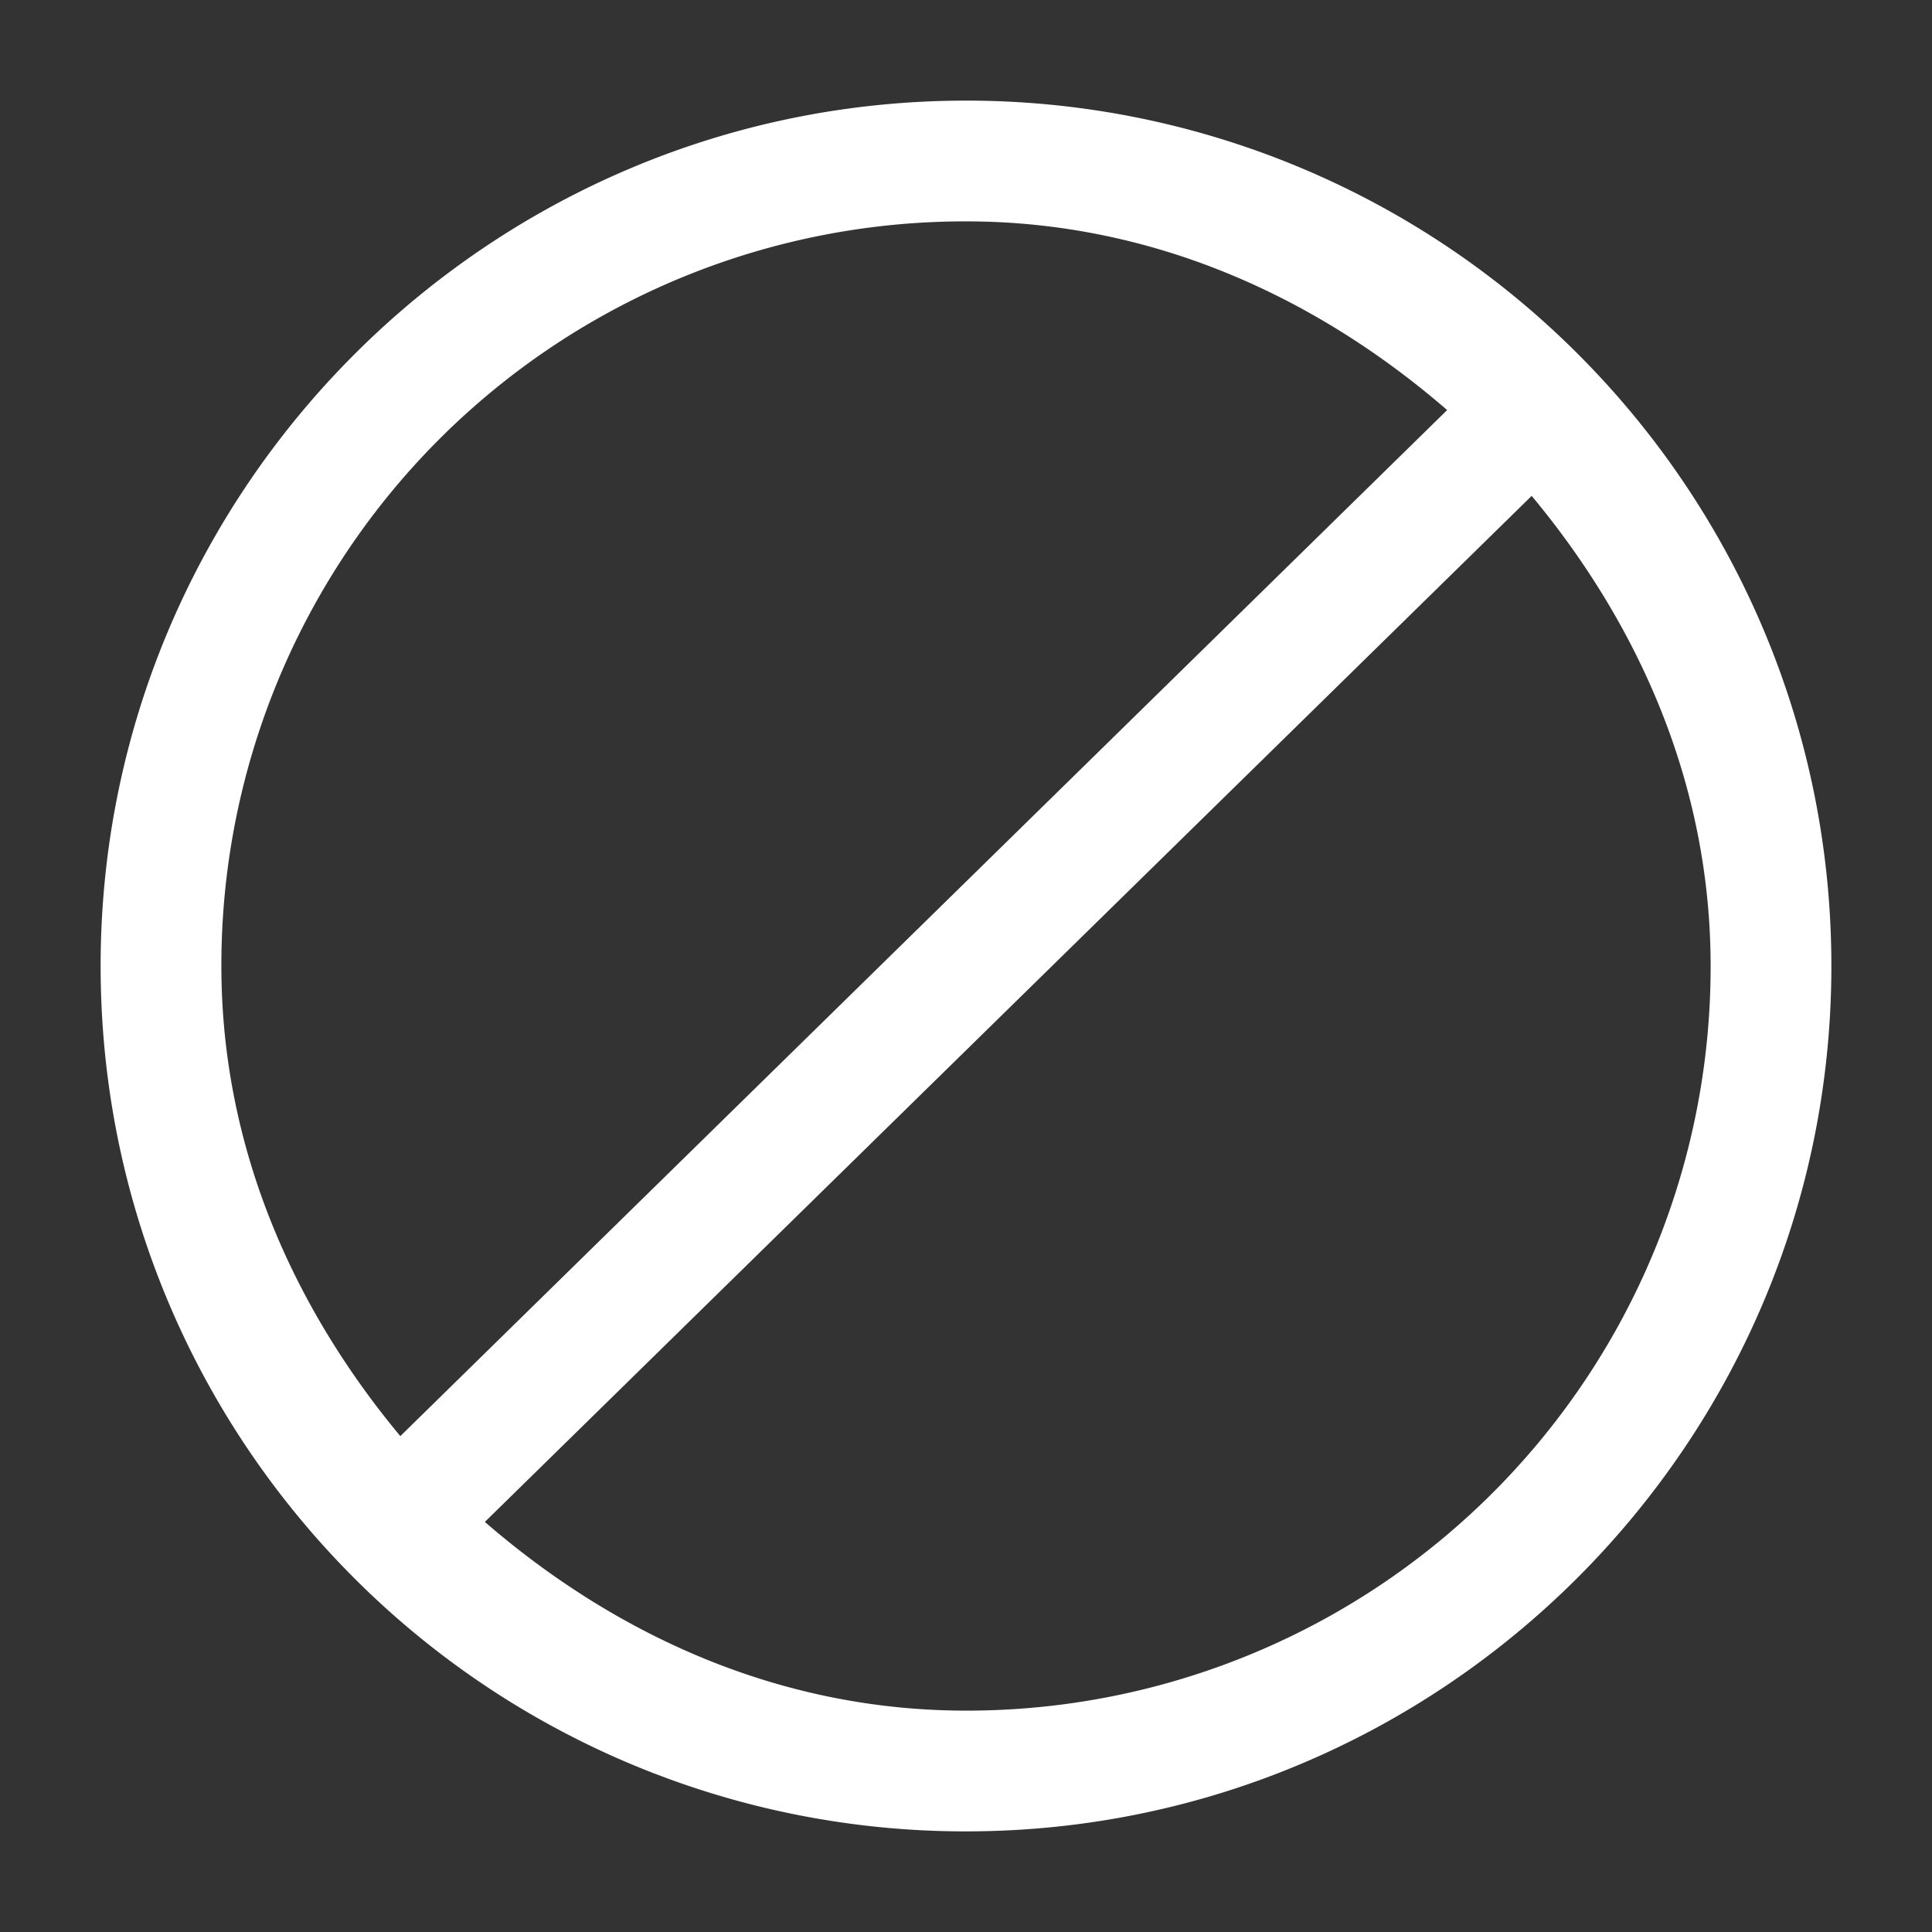
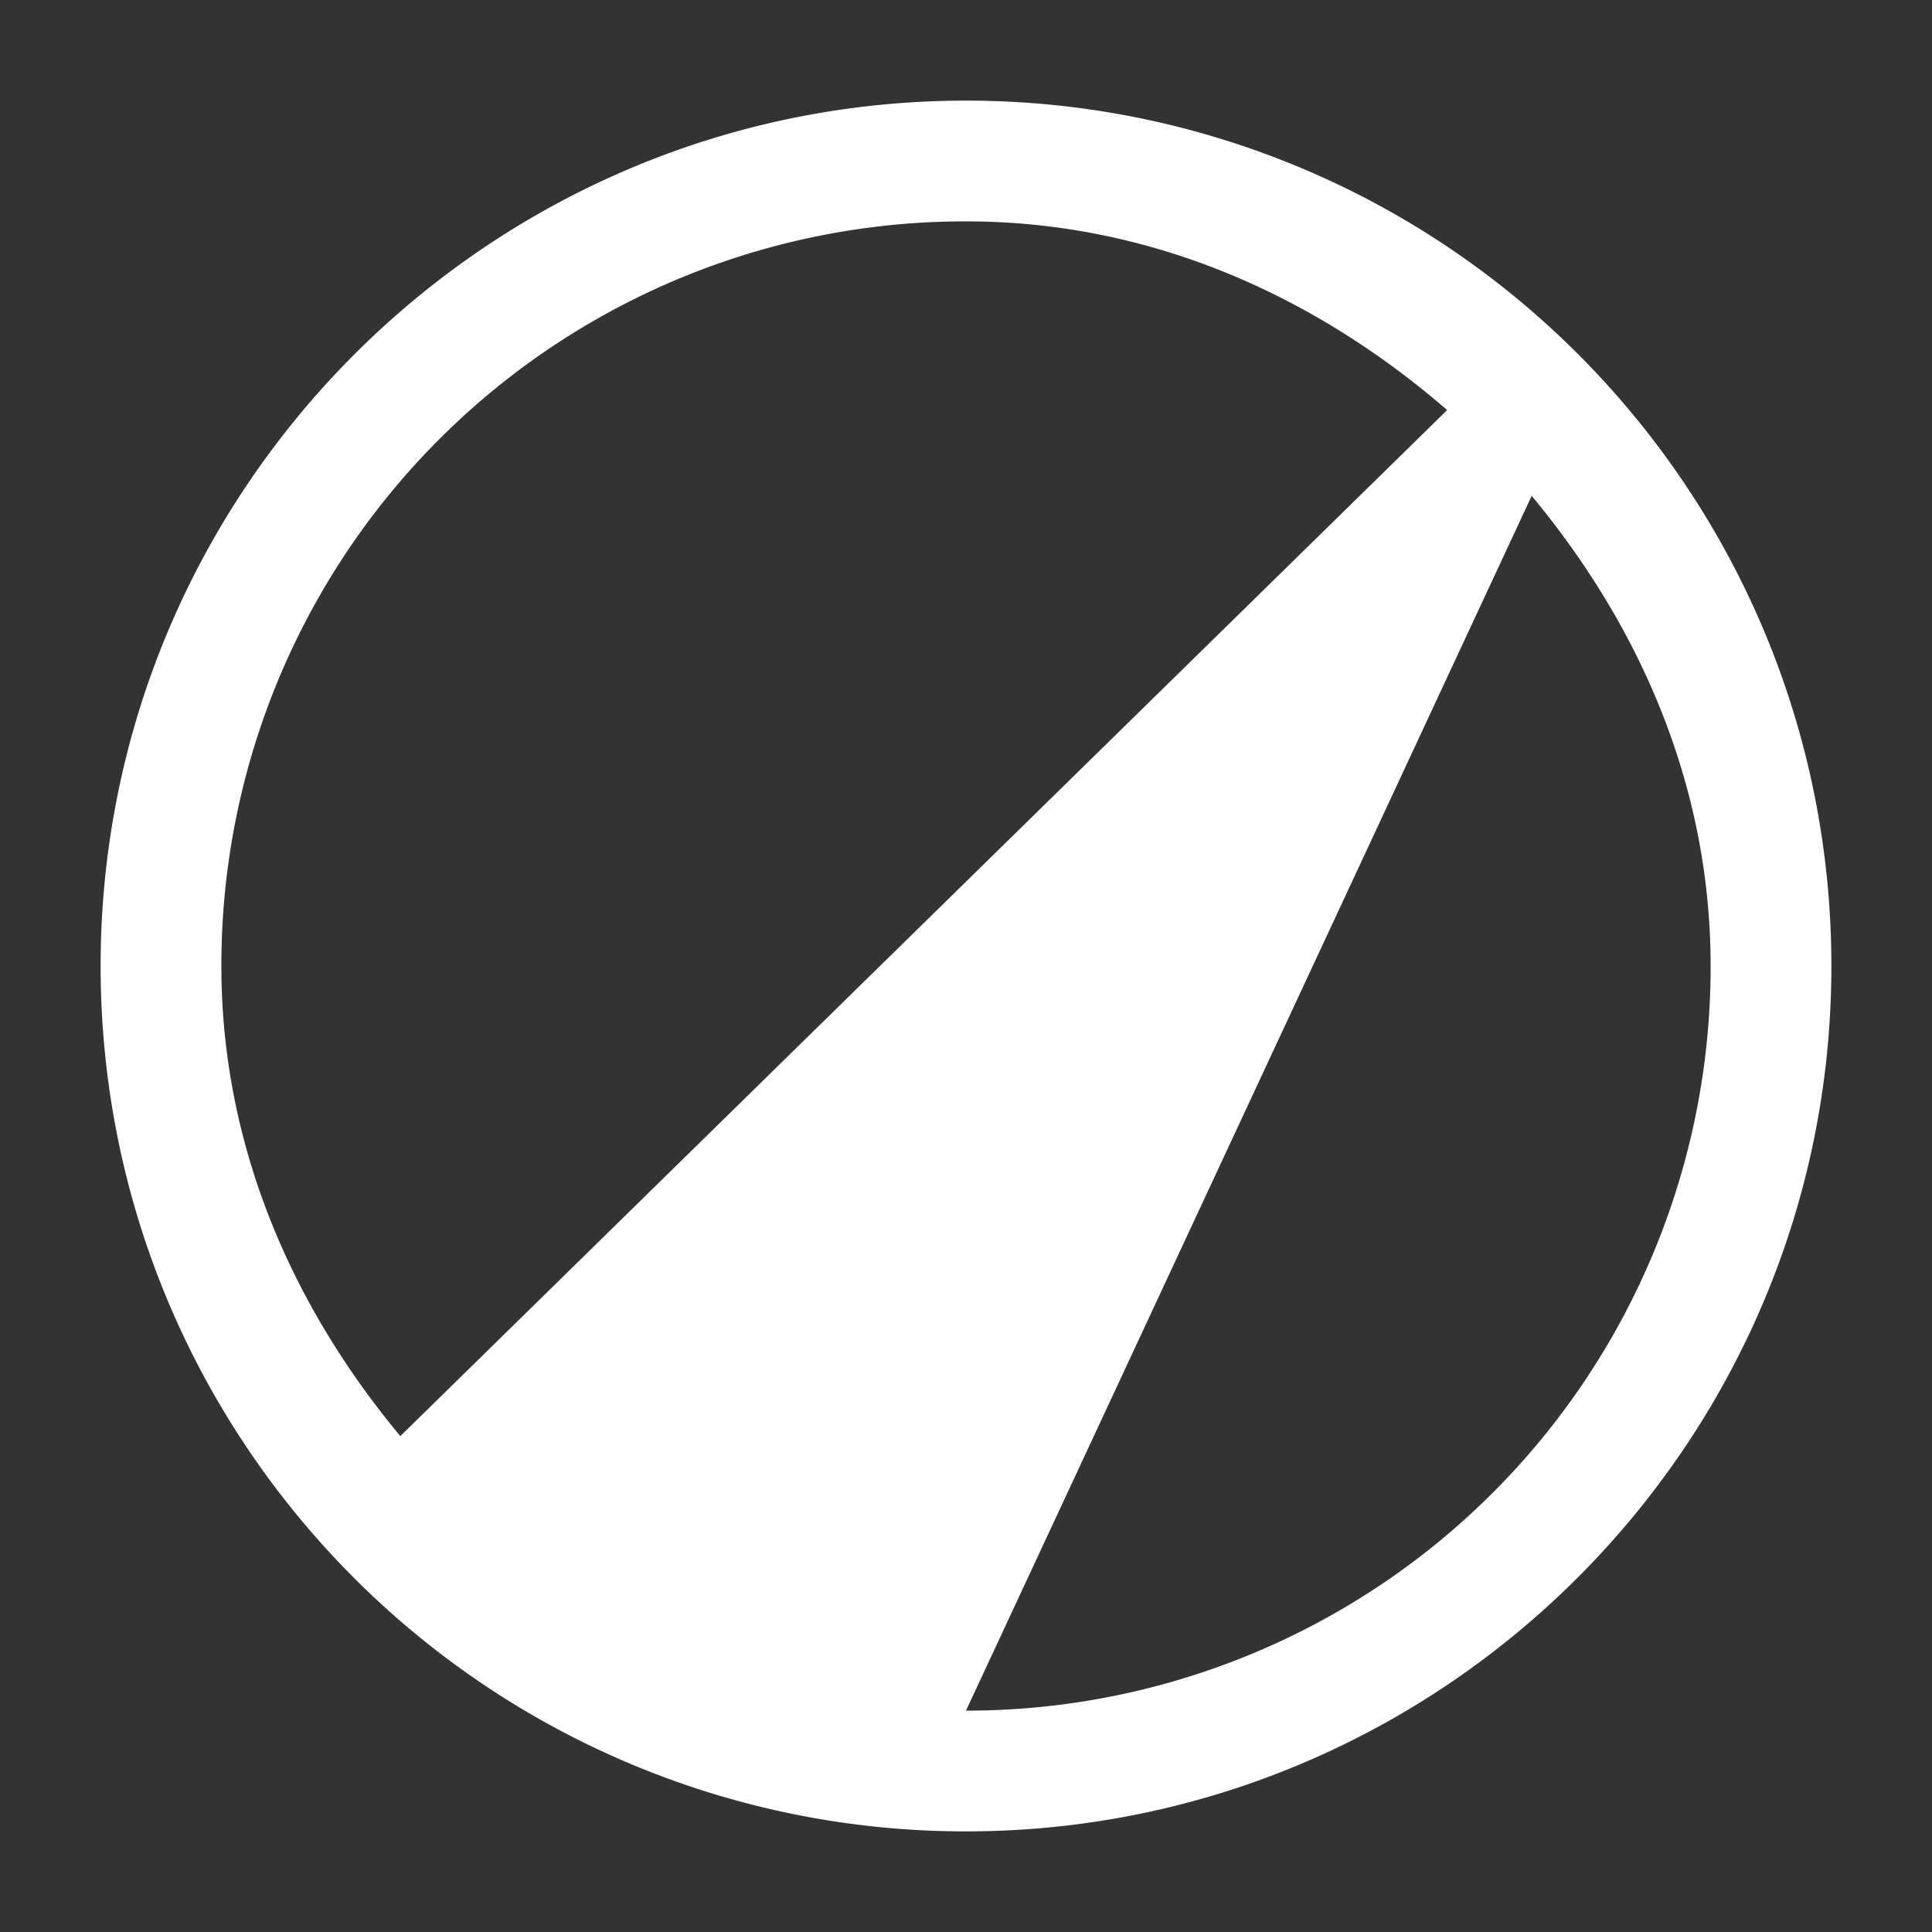
<svg xmlns="http://www.w3.org/2000/svg" width="24" height="24" fill="none" stroke-width="1.5" viewBox="0 0 24 24">
  <rect x="0" y="0" width="24" height="24" fill="#333333" stroke="none" />
-   <path d="M12 1.25C6.072 1.25 1.25 6.072 1.25 12c0 2.926 1.172 5.587 3.072 7.525A10.73 10.73 0 0 0 12 22.75c5.928 0 10.75-4.822 10.75-10.75 0-2.925-1.172-5.587-3.072-7.525A10.73 10.73 0 0 0 12 1.25m0 1.5c2.317 0 4.355.94 5.977 2.344L4.973 17.84C3.64 16.238 2.75 14.25 2.75 12A9.24 9.24 0 0 1 12 2.75m7.027 3.41C20.36 7.762 21.25 9.75 21.25 12A9.24 9.24 0 0 1 12 21.25c-2.317 0-4.355-.94-5.977-2.344z" style="color:#fff;fill:currentColor;stroke-linecap:round;stroke-linejoin:round;-inkscape-stroke:none" />
+   <path d="M12 1.25C6.072 1.25 1.25 6.072 1.25 12c0 2.926 1.172 5.587 3.072 7.525A10.73 10.73 0 0 0 12 22.75c5.928 0 10.75-4.822 10.75-10.75 0-2.925-1.172-5.587-3.072-7.525A10.73 10.73 0 0 0 12 1.25m0 1.5c2.317 0 4.355.94 5.977 2.344L4.973 17.84C3.64 16.238 2.75 14.25 2.75 12A9.24 9.24 0 0 1 12 2.75m7.027 3.41C20.36 7.762 21.25 9.75 21.25 12A9.24 9.24 0 0 1 12 21.25z" style="color:#fff;fill:currentColor;stroke-linecap:round;stroke-linejoin:round;-inkscape-stroke:none" />
</svg>